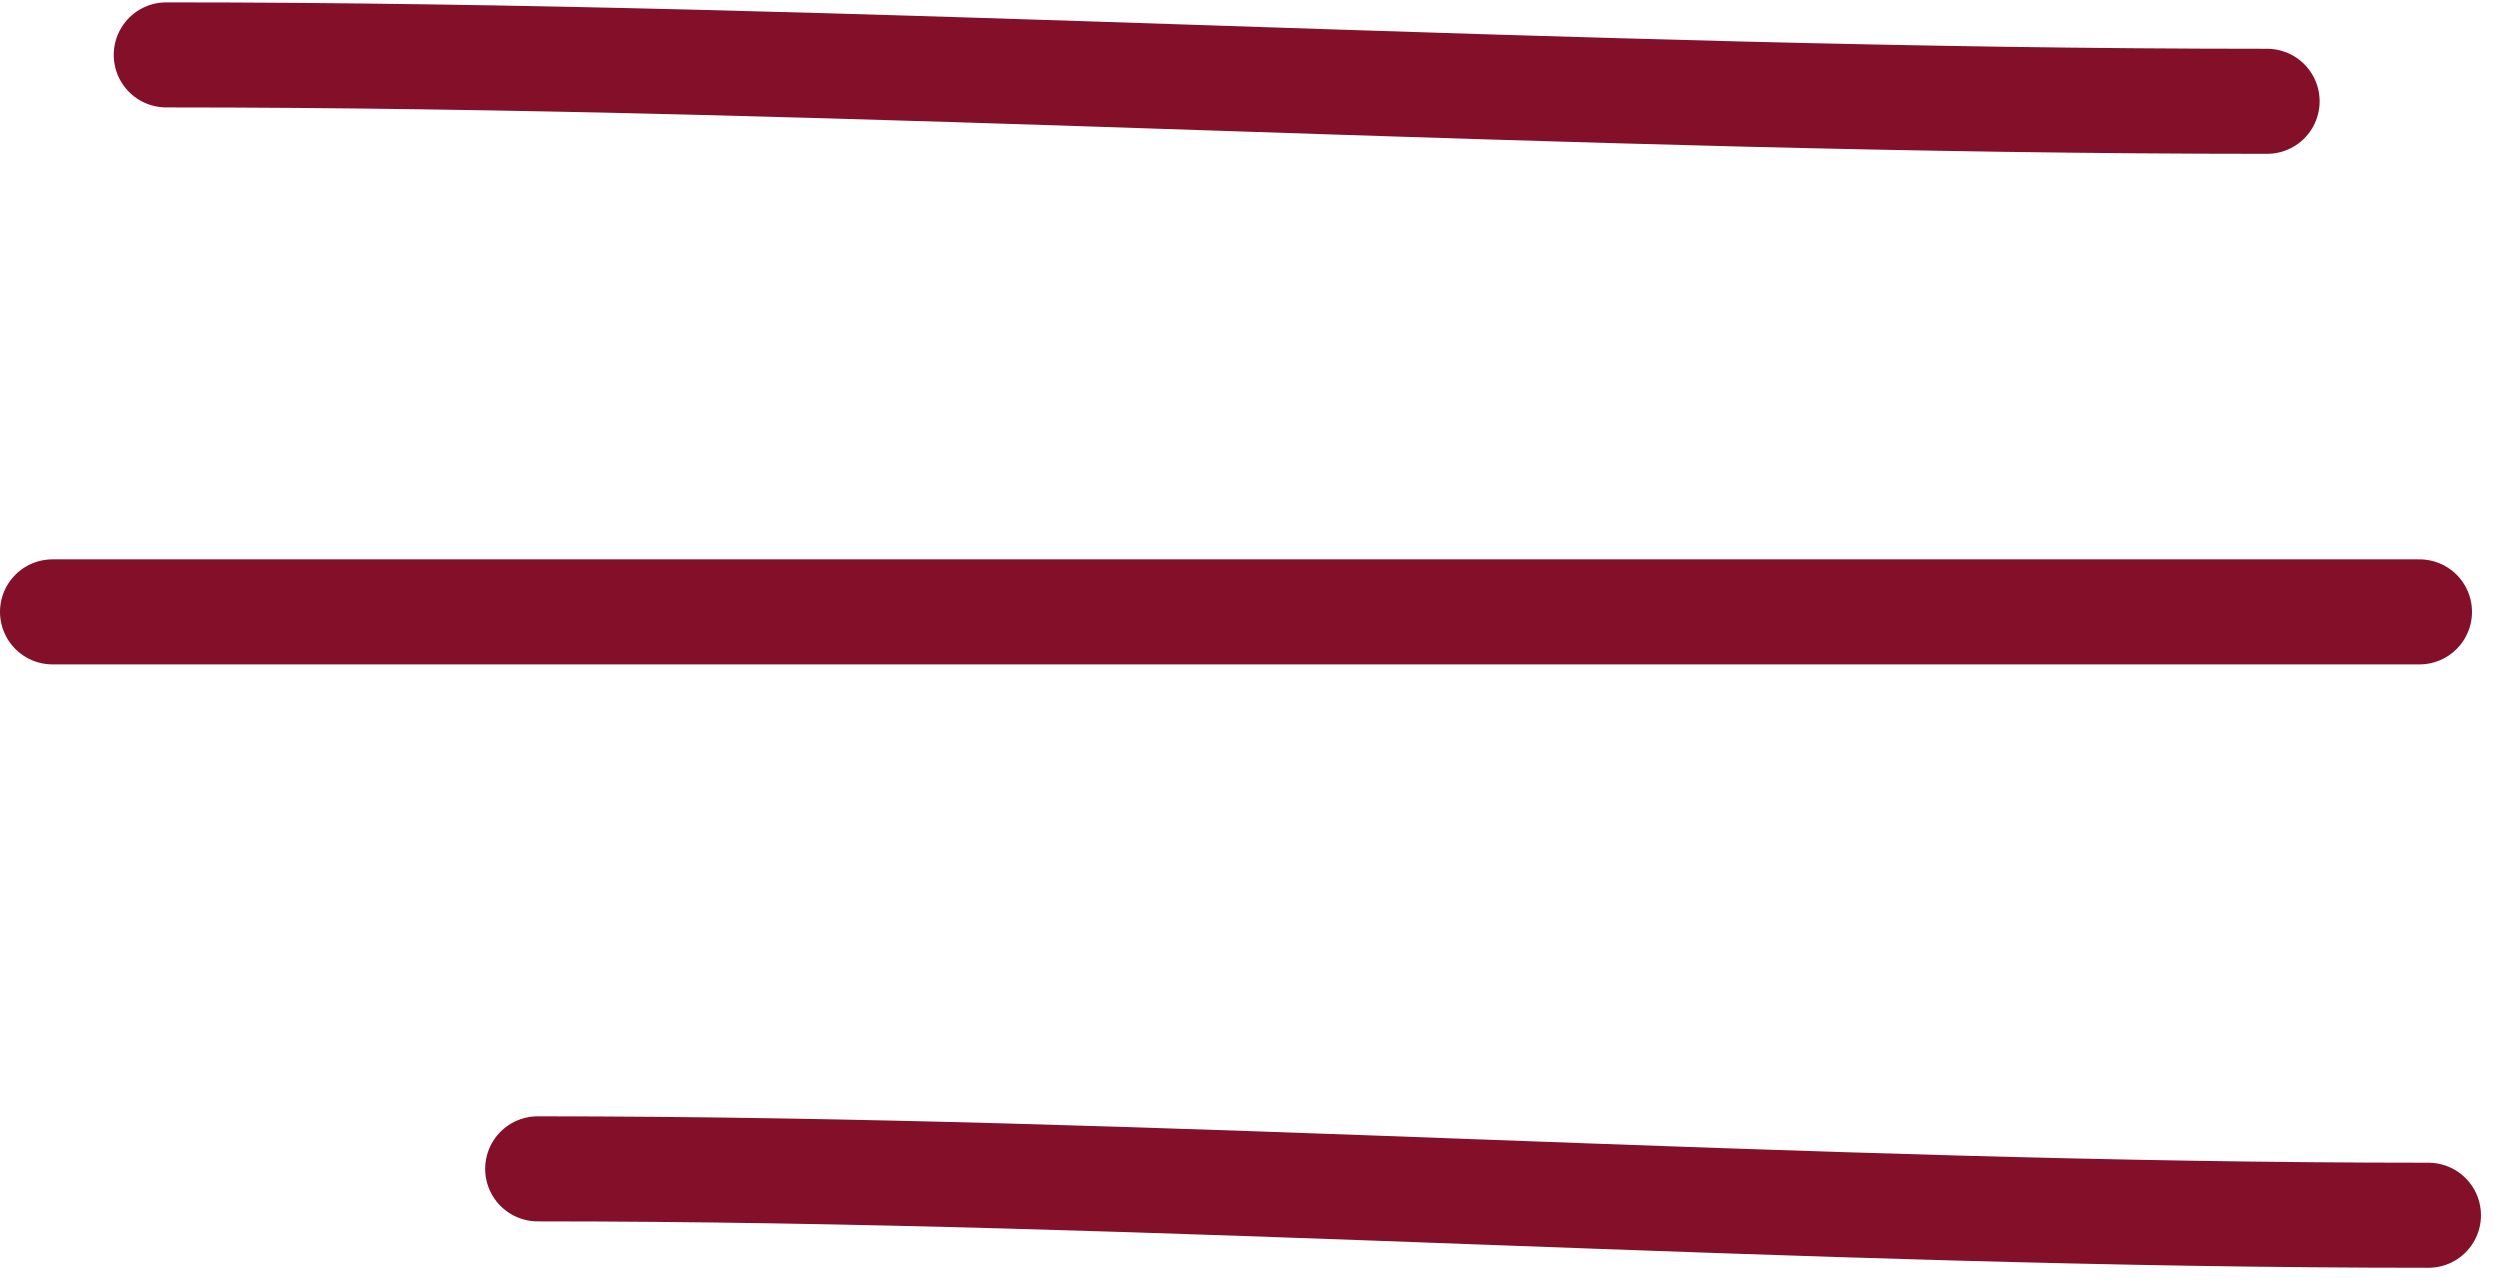
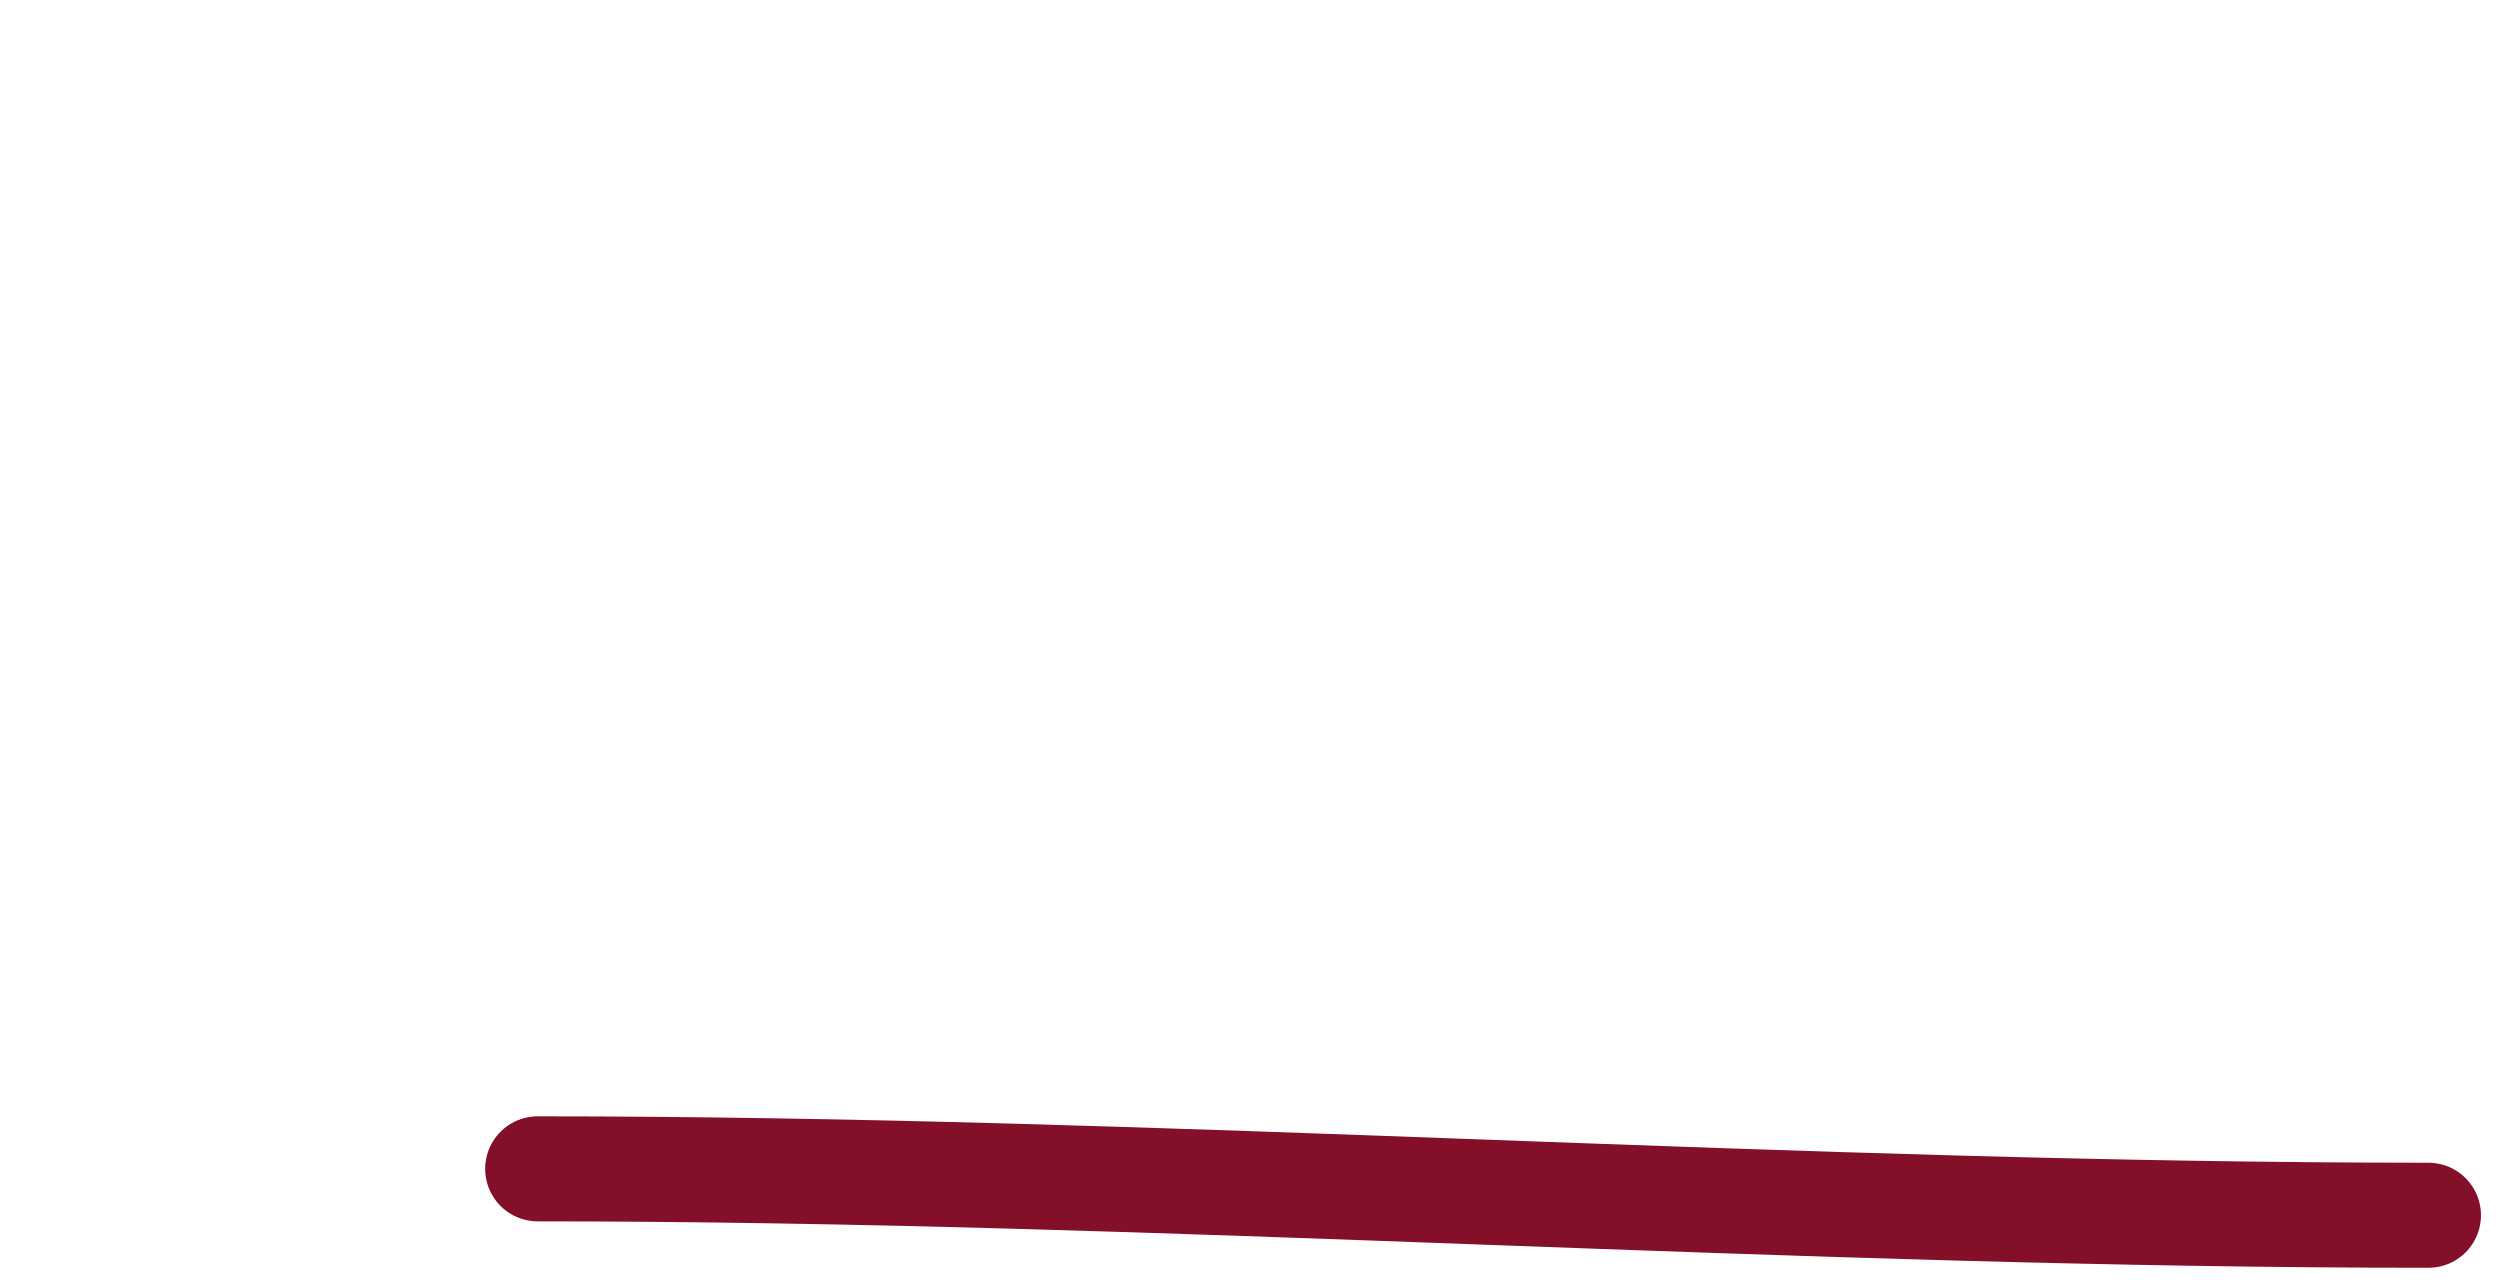
<svg xmlns="http://www.w3.org/2000/svg" width="119" height="61" viewBox="0 0 119 61" fill="none">
-   <path d="M7.914 2.613C41.178 2.613 74.557 4.822 107.914 4.822" stroke="#830F29" stroke-width="5" stroke-linecap="round" />
-   <path d="M2.5 29.125H115.167" stroke="#830F29" stroke-width="5" stroke-linecap="round" />
  <path d="M25.594 55.637C55.497 55.637 85.555 57.846 115.594 57.846" stroke="#830F29" stroke-width="5" stroke-linecap="round" />
</svg>